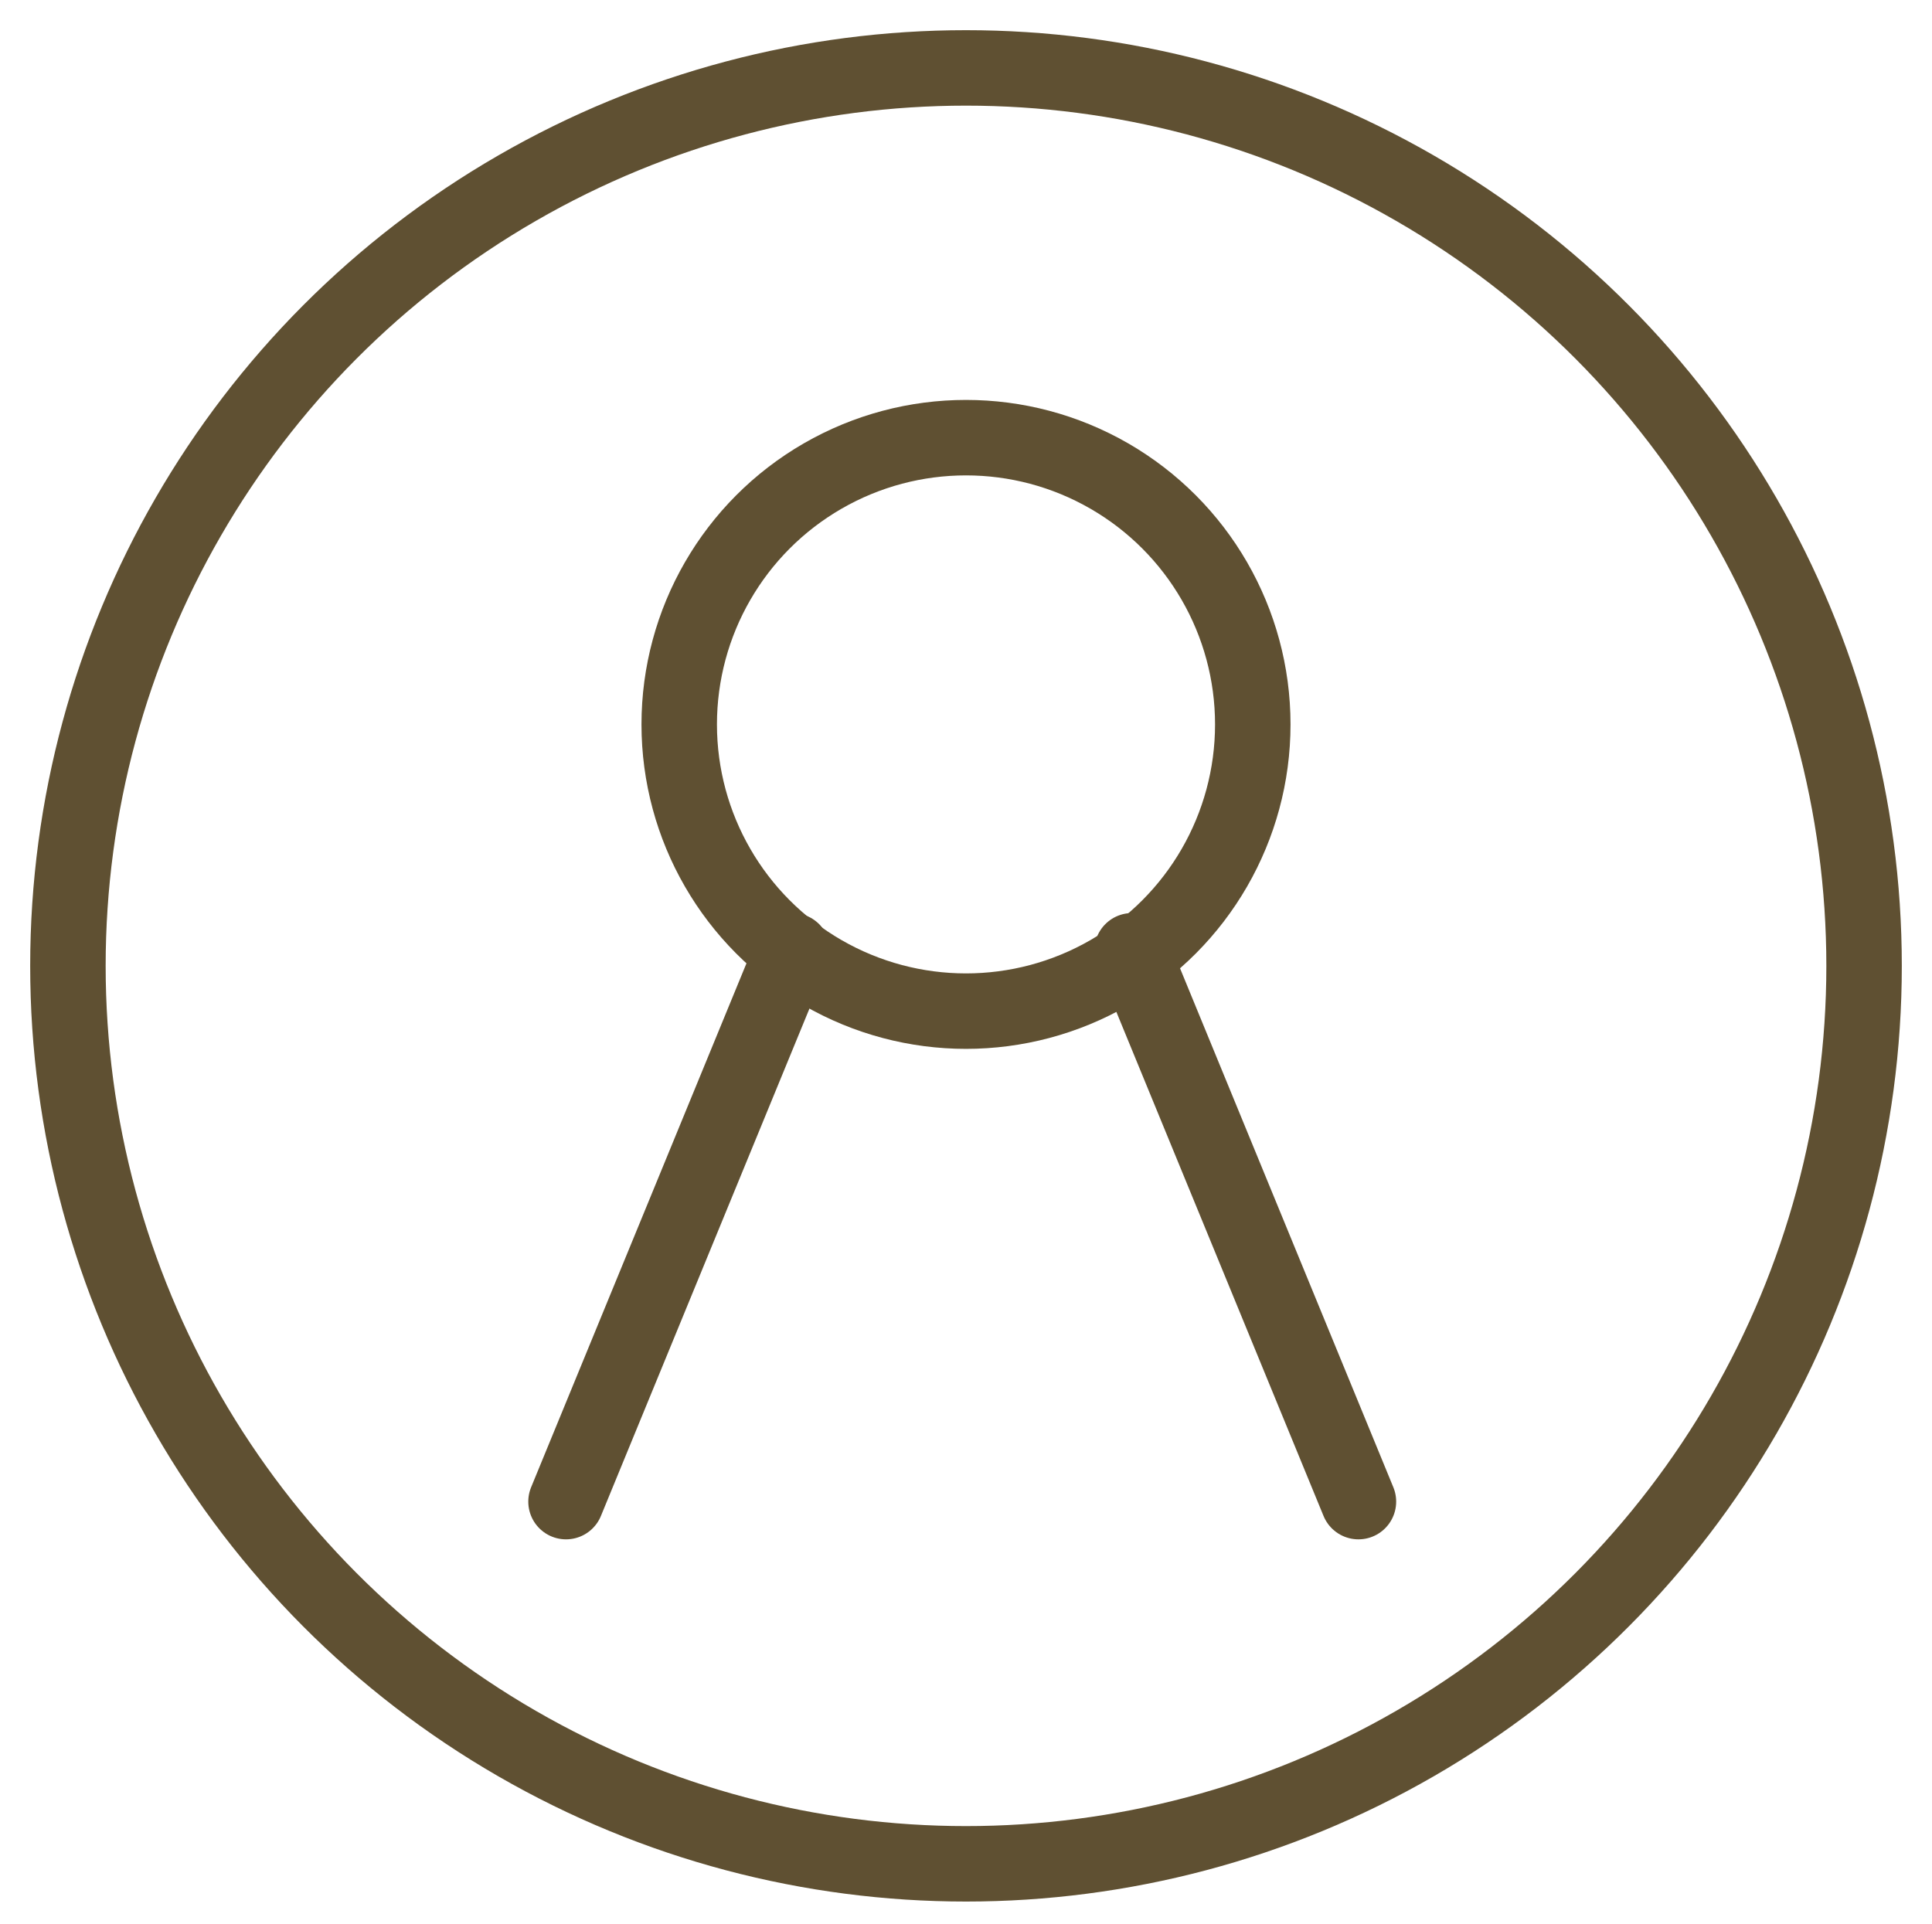
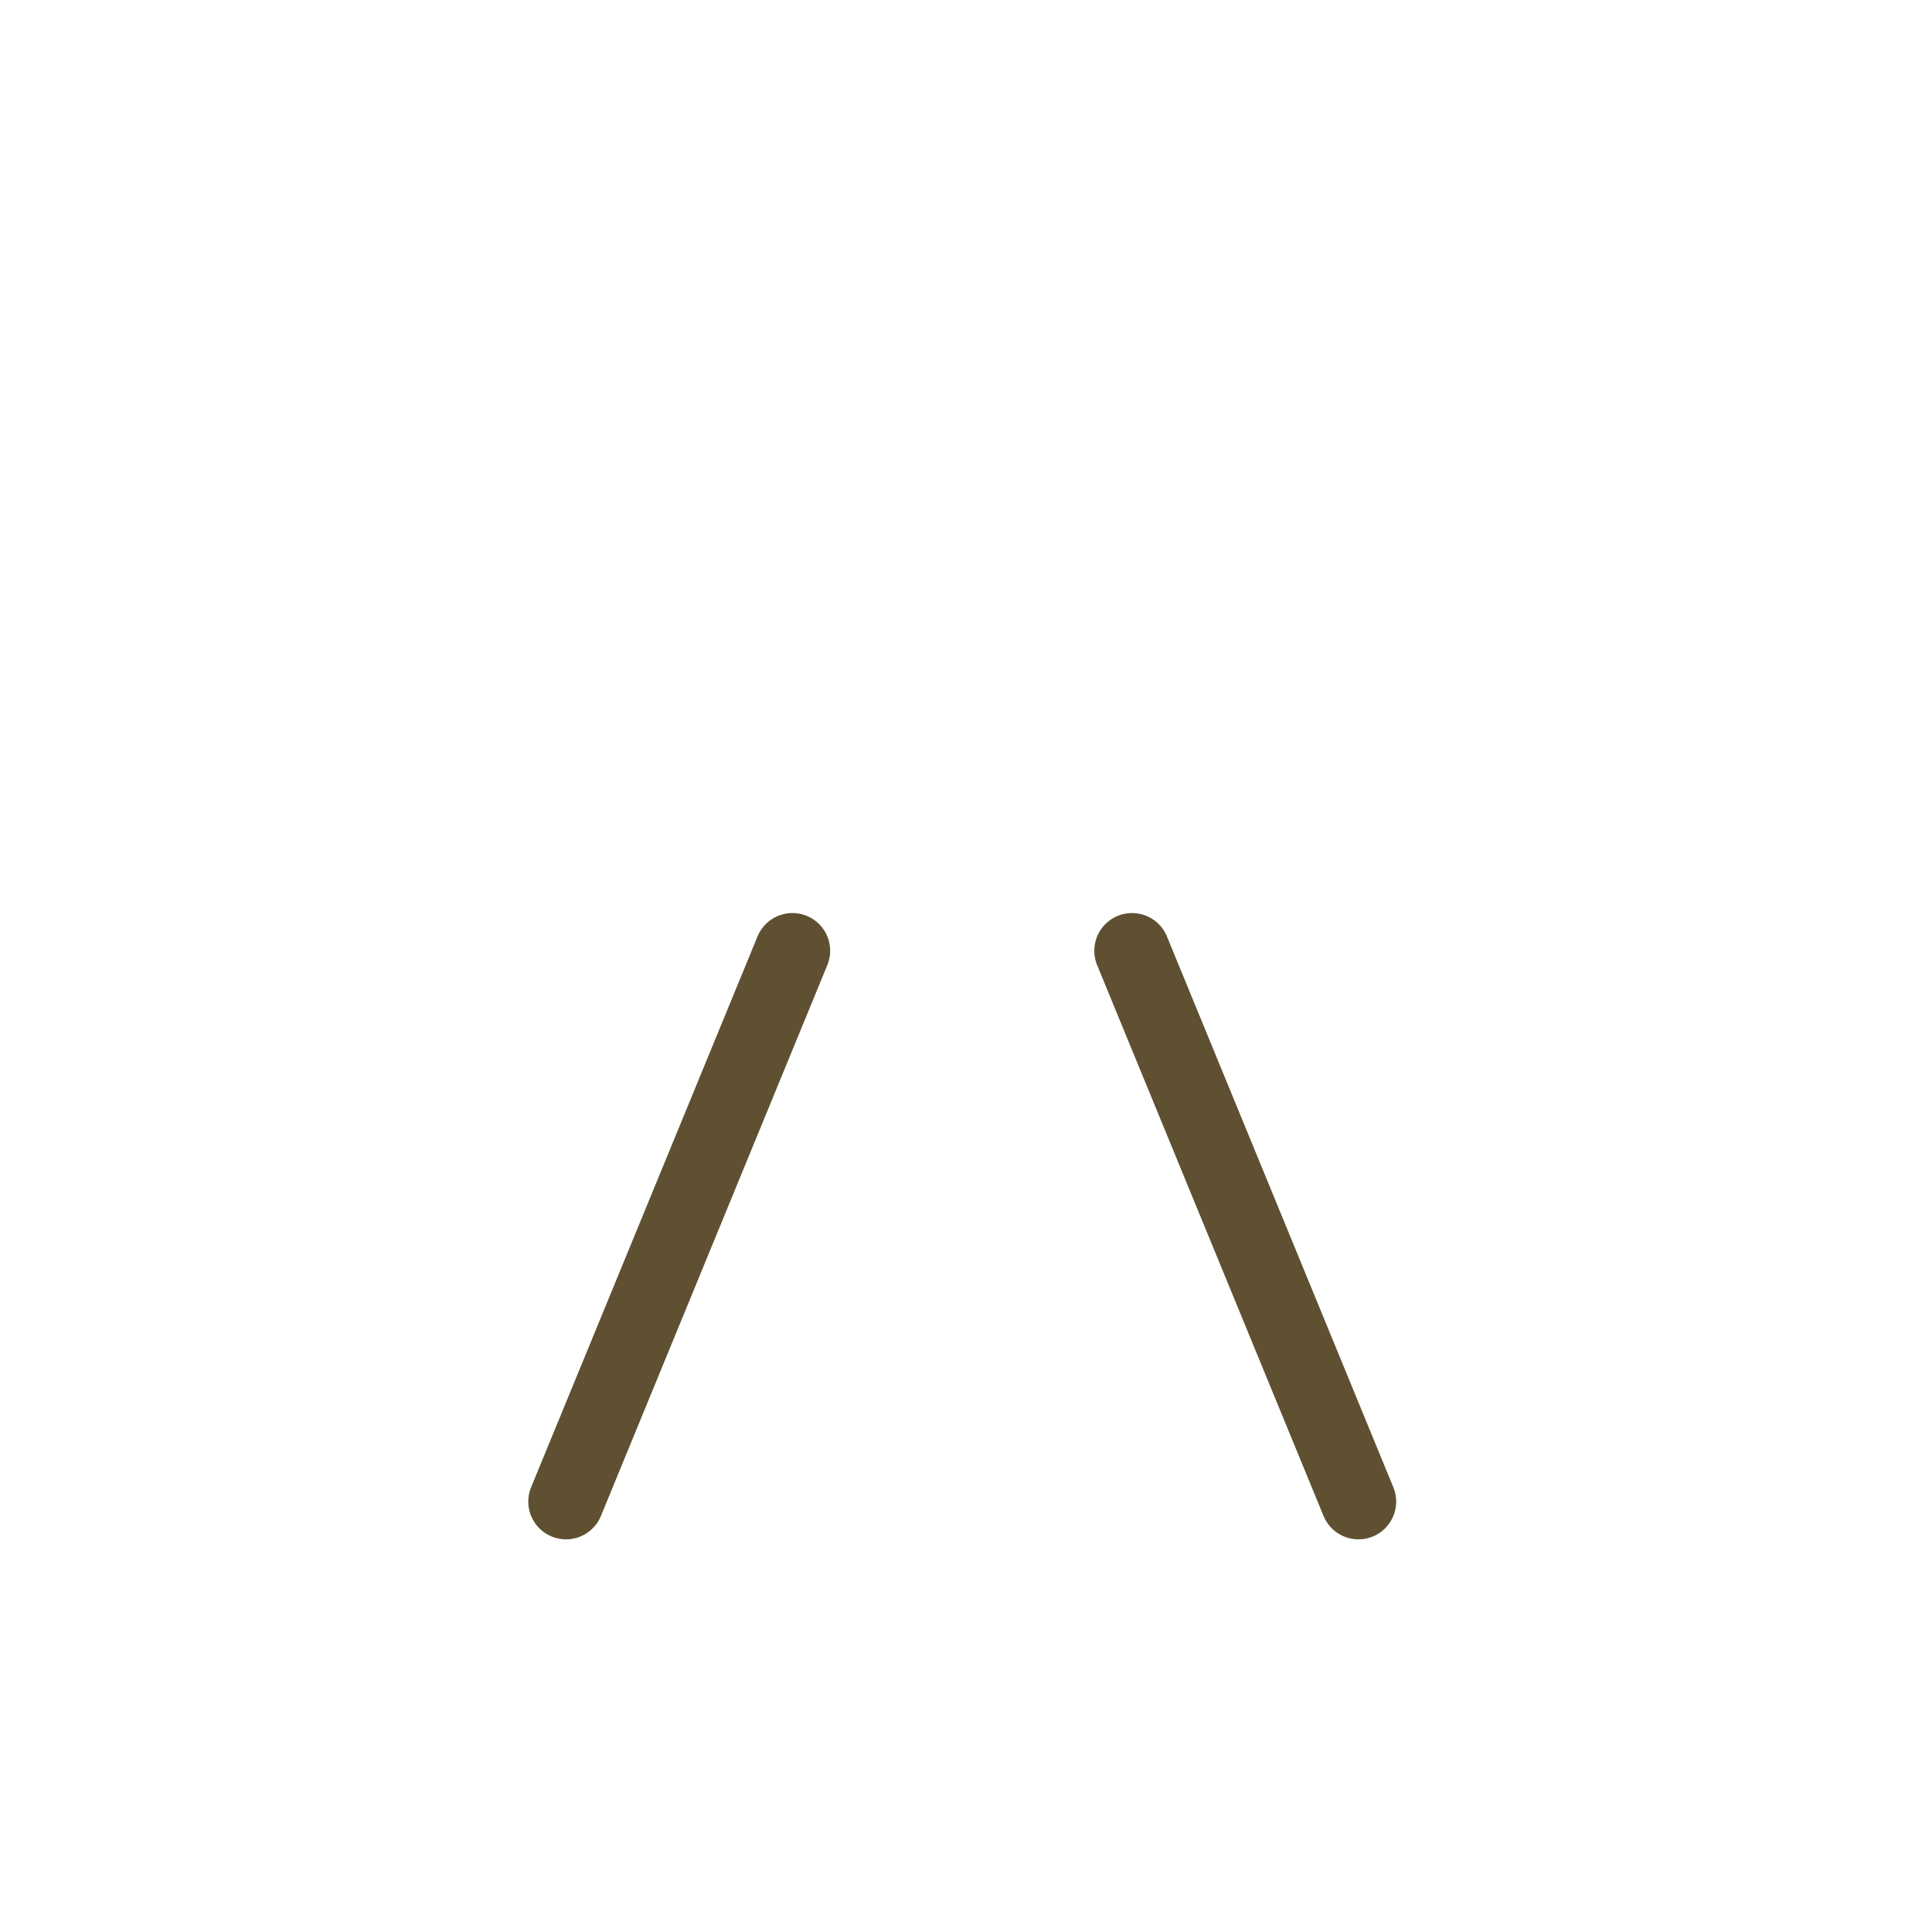
<svg xmlns="http://www.w3.org/2000/svg" id="colorful" viewBox="0 0 25.6 25.5">
  <defs>
    <style>      .st0 {        fill: none;        stroke: #5f5032;        stroke-linecap: round;        stroke-linejoin: round;      }    </style>
  </defs>
-   <circle class="st0" cx="12.8" cy="12.8" r="11.9" />
-   <circle class="st0" cx="12.8" cy="9.6" r="3.8" />
  <line class="st0" x1="10.5" y1="12.6" x2="7.5" y2="19.9" />
  <line class="st0" x1="18" y1="19.9" x2="15" y2="12.6" />
</svg>